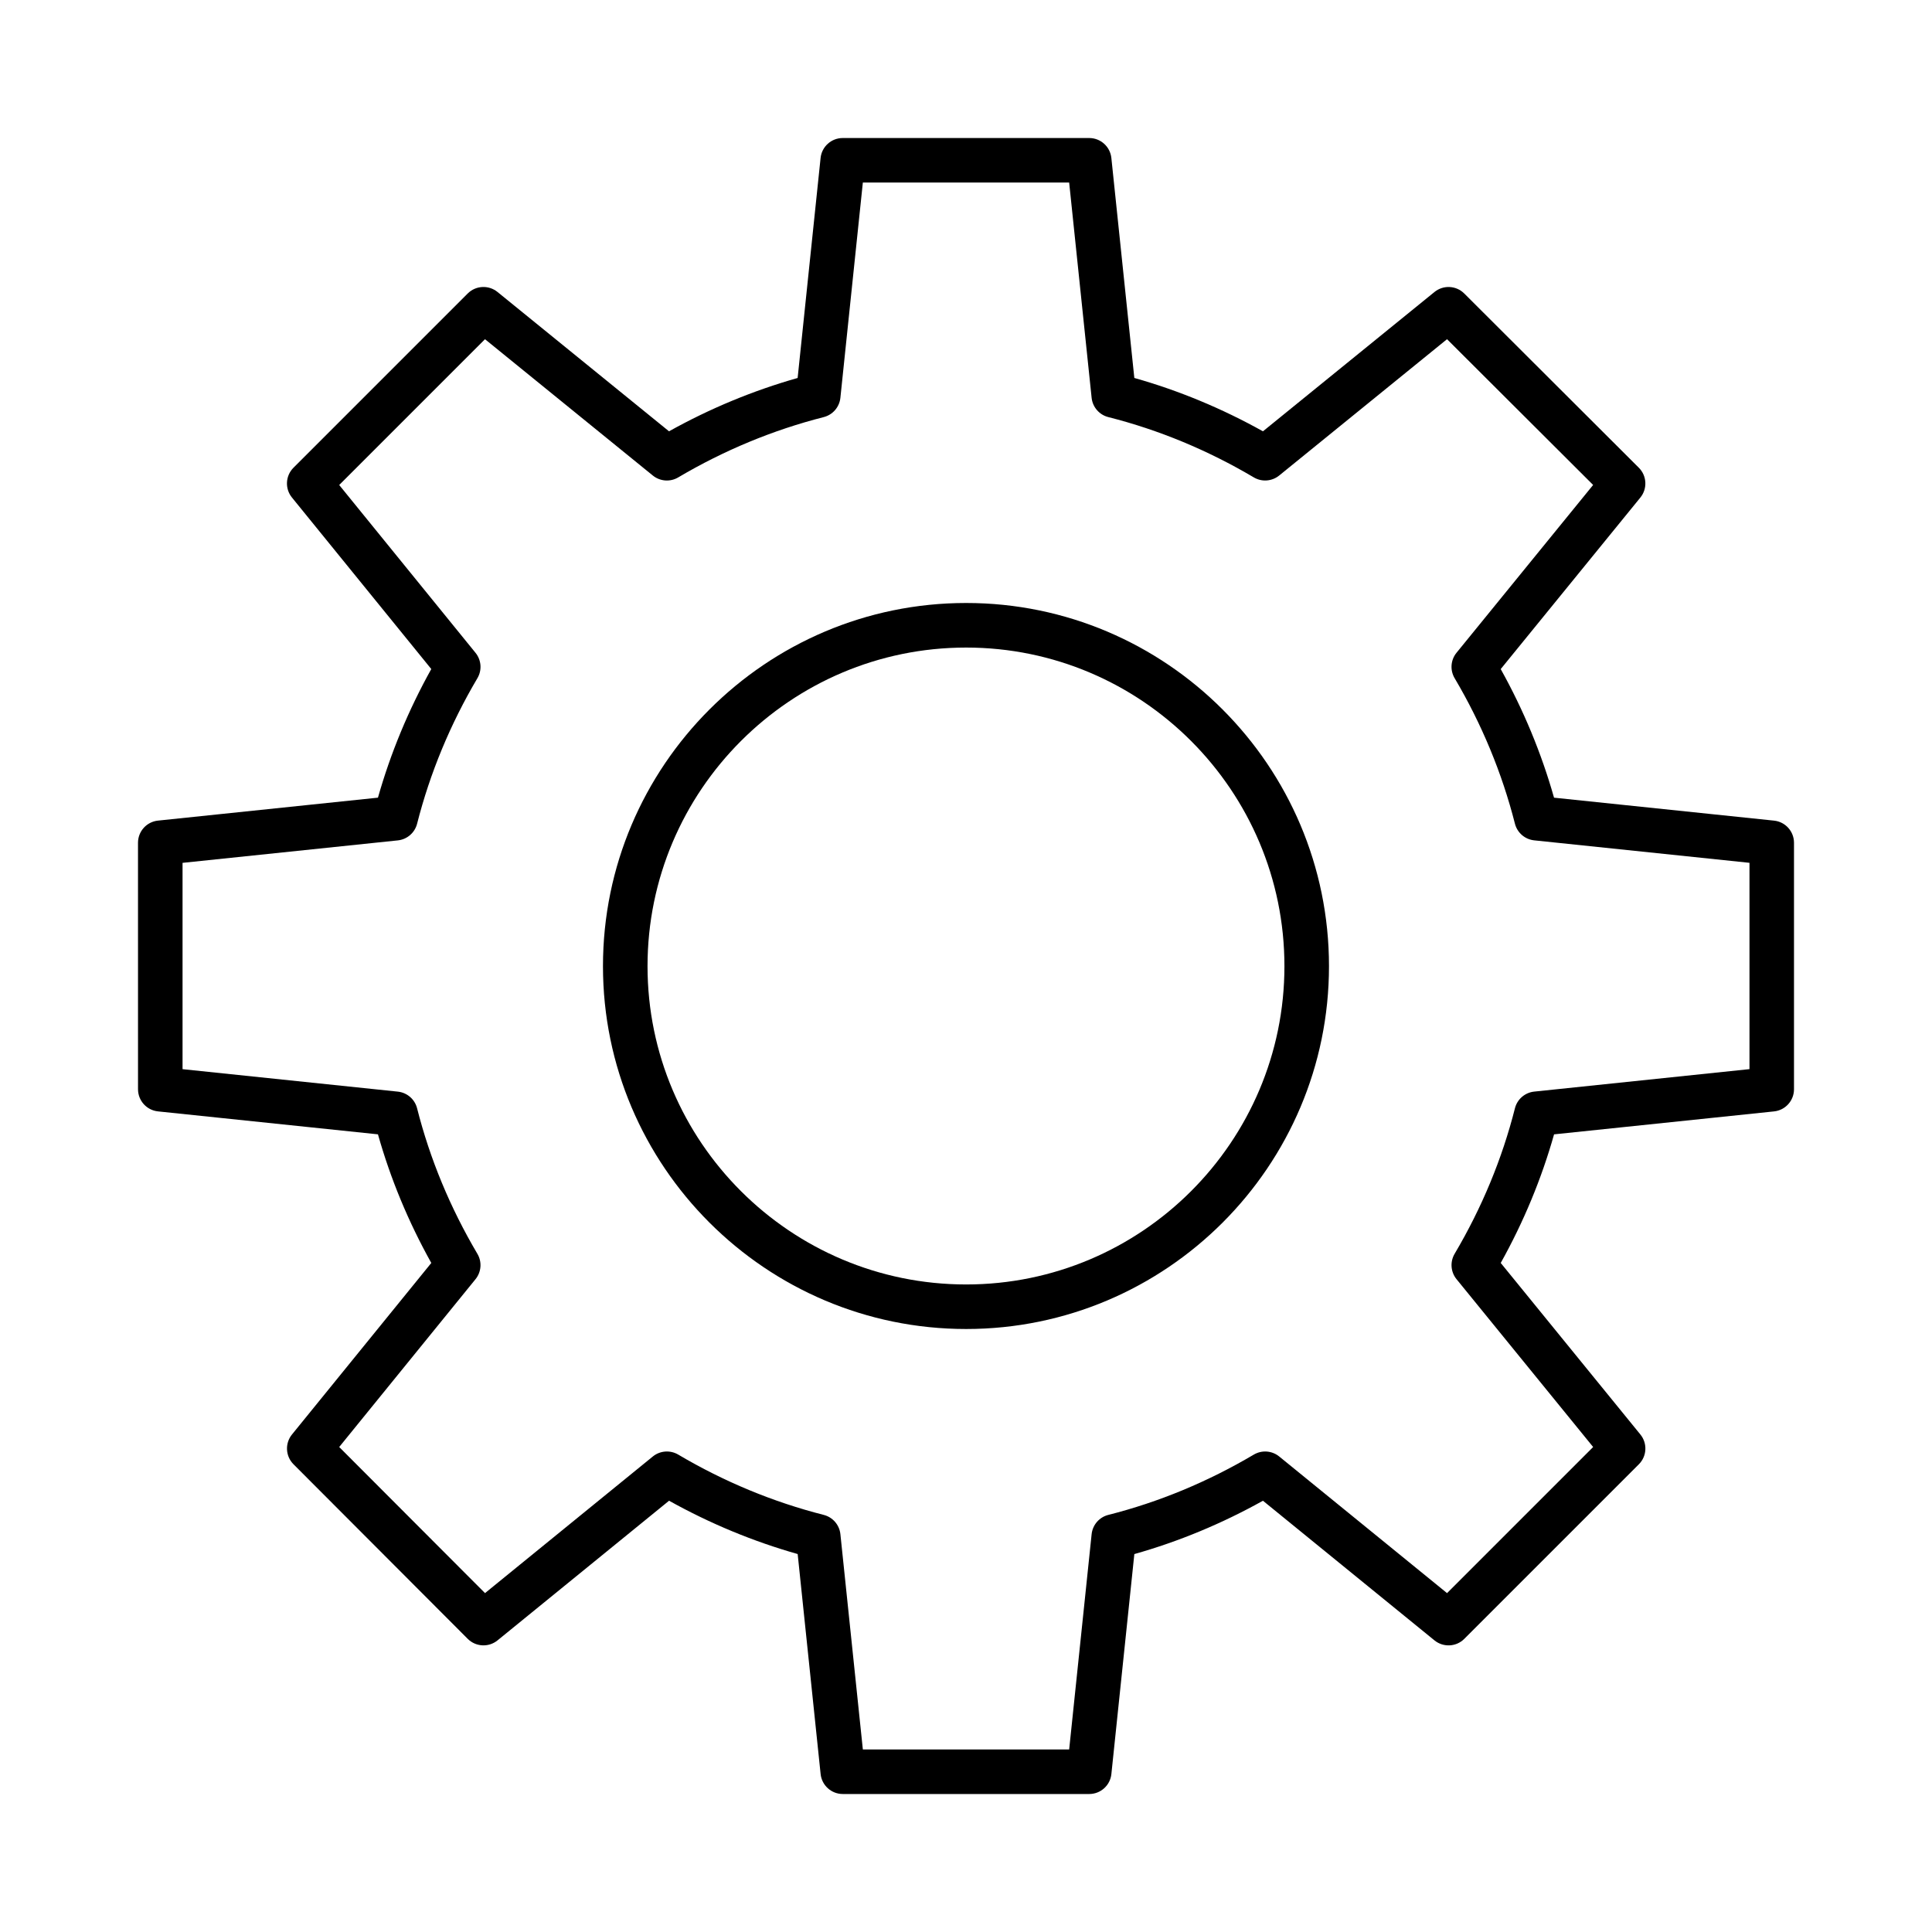
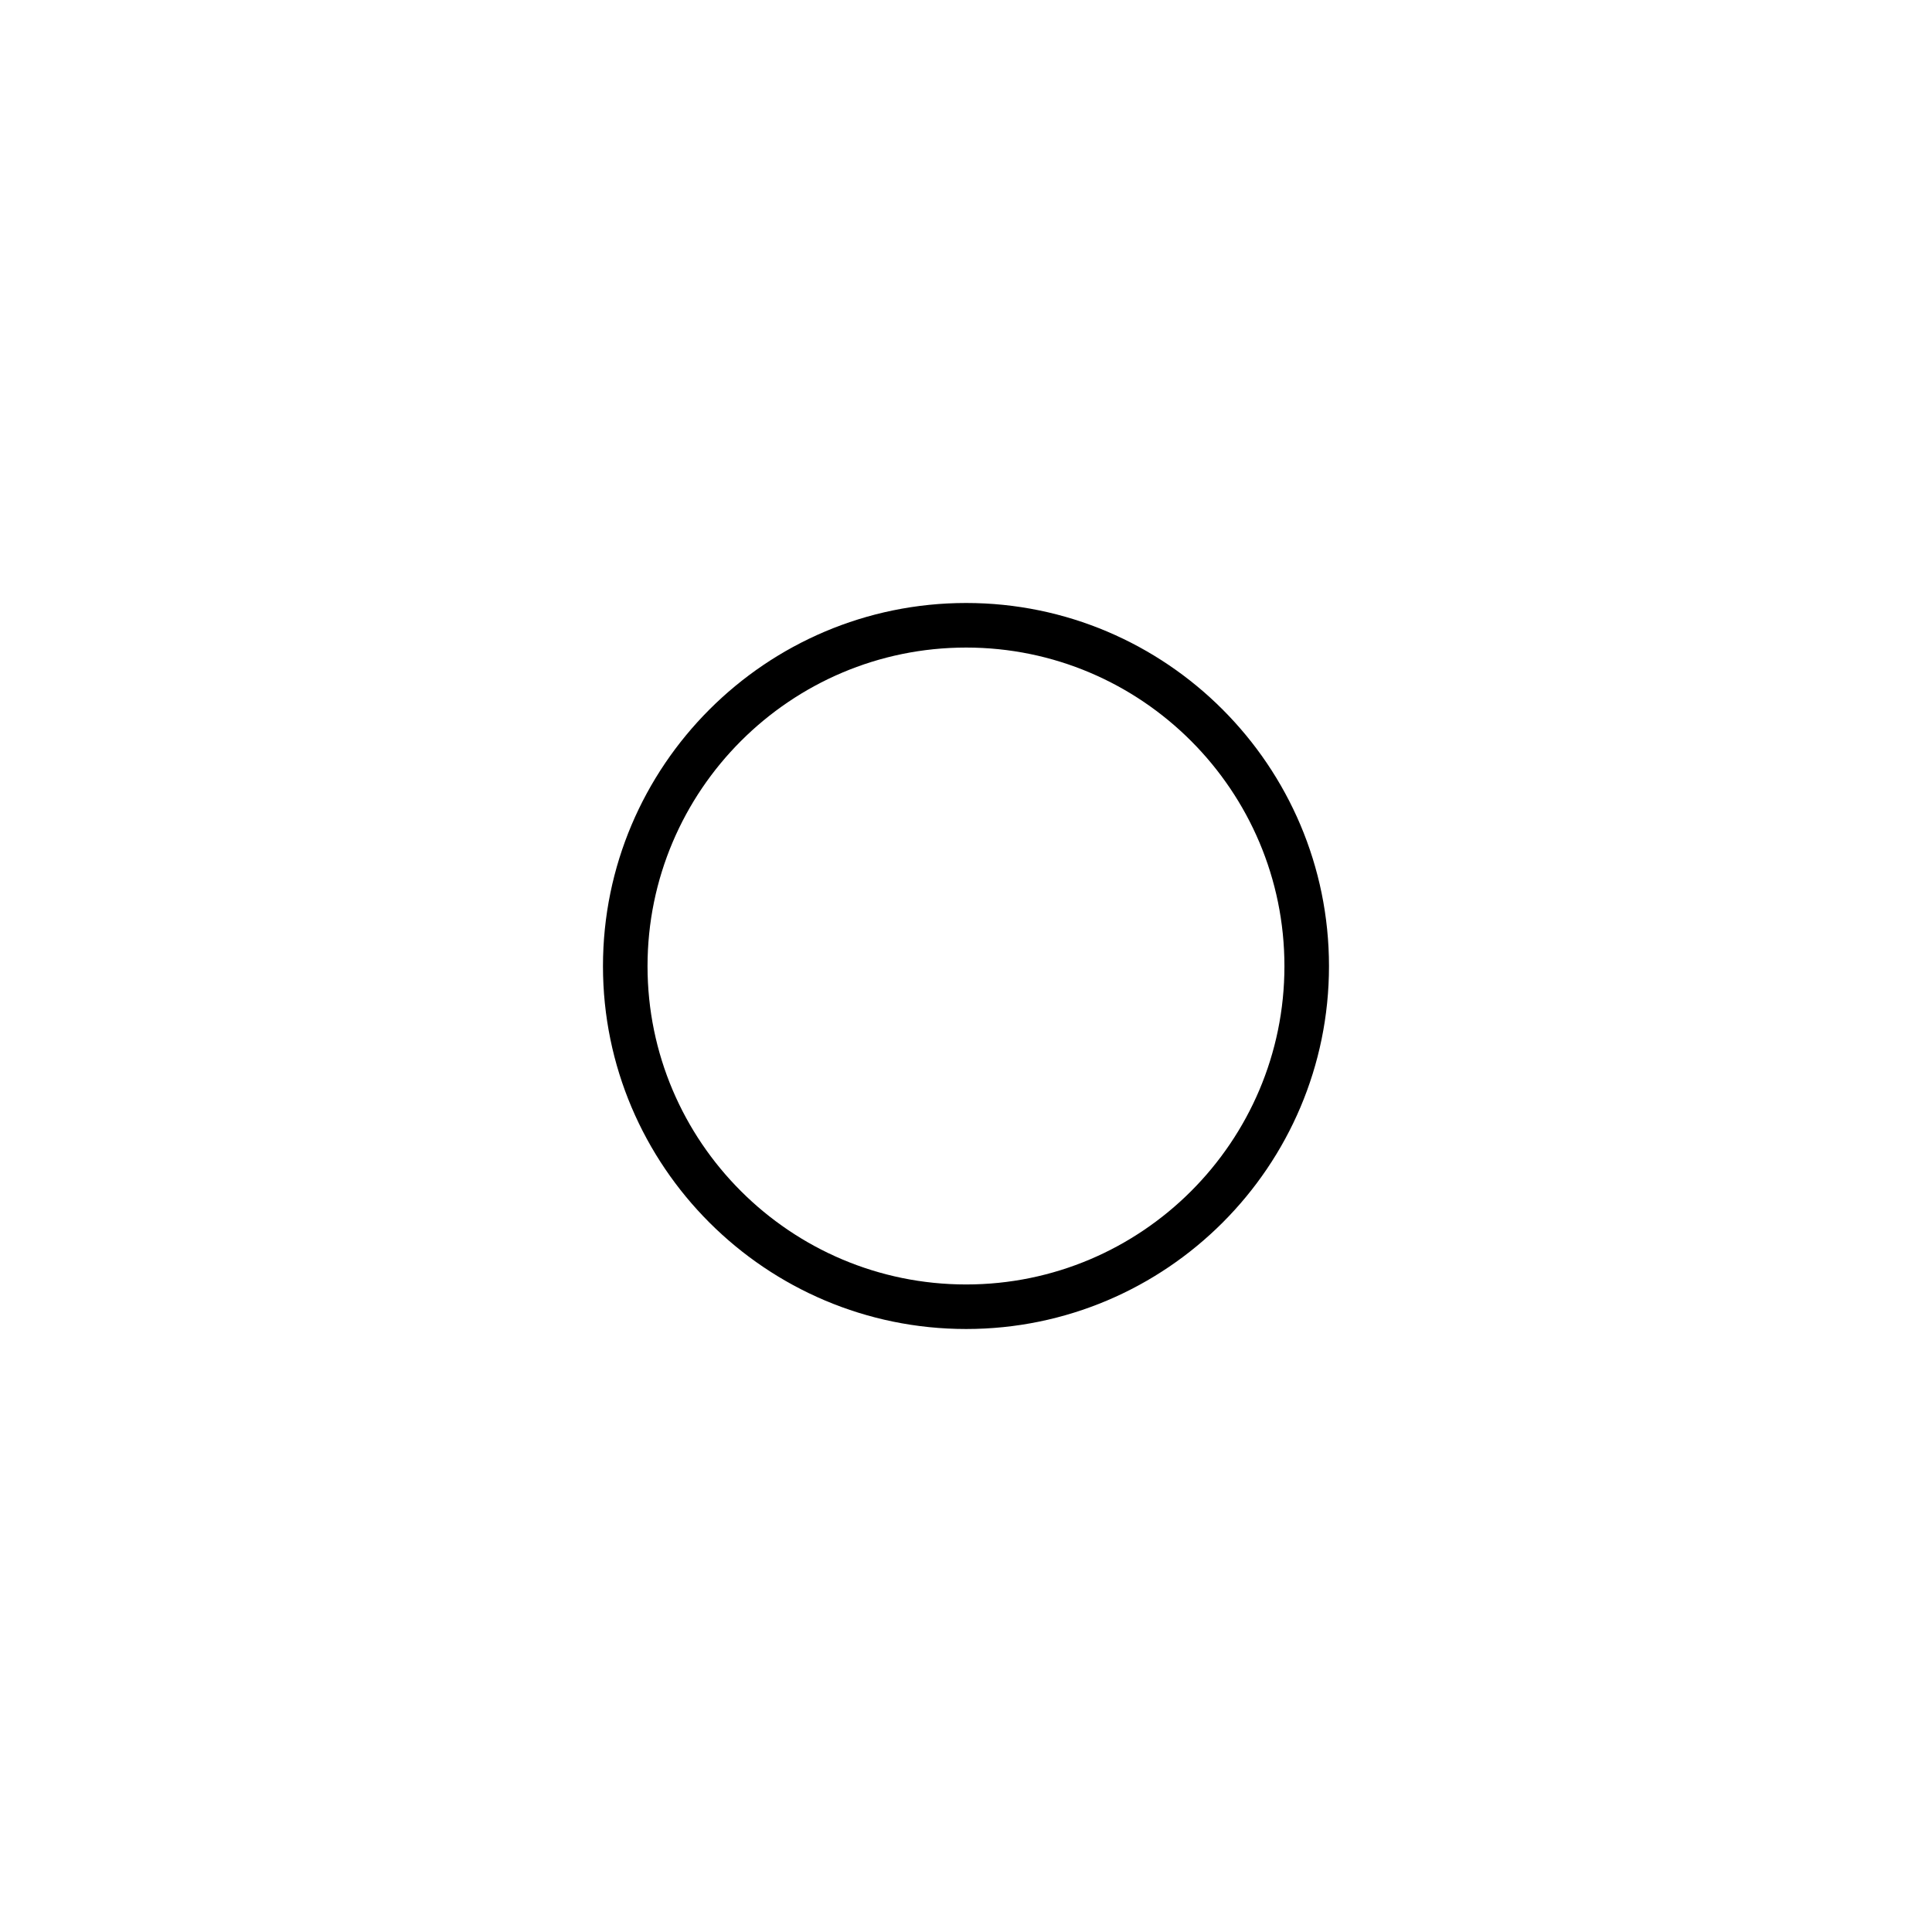
<svg xmlns="http://www.w3.org/2000/svg" fill="#000000" width="800px" height="800px" version="1.1" viewBox="144 144 512 512">
  <g>
-     <path d="m432.66 619.43h-65.316c-3.023 0-5.559-2.285-5.871-5.289l-6.082-58.305c-11.801-3.34-23.23-8.082-34.082-14.129l-45.457 37.008c-2.352 1.91-5.766 1.734-7.906-0.41l-46.164-46.258c-2.137-2.141-2.309-5.547-0.406-7.894l36.922-45.457c-6.078-10.895-10.82-22.328-14.137-34.086l-58.297-6.082c-3.008-0.312-5.289-2.852-5.289-5.871l-0.004-65.316c0-3.023 2.285-5.559 5.289-5.871l58.301-6.082c3.344-11.801 8.082-23.234 14.133-34.086l-36.926-45.457c-1.906-2.348-1.73-5.758 0.41-7.898l46.164-46.164c2.137-2.137 5.547-2.316 7.898-0.41l45.457 36.926c10.852-6.051 22.285-10.789 34.086-14.133l6.082-58.301c0.312-3.008 2.848-5.289 5.871-5.289h65.316c3.023 0 5.559 2.285 5.871 5.289l6.086 58.297c11.758 3.316 23.188 8.059 34.086 14.137l45.457-36.922c2.348-1.906 5.754-1.734 7.894 0.406l46.258 46.164c2.144 2.141 2.32 5.555 0.41 7.906l-37.008 45.457c6.047 10.848 10.785 22.281 14.129 34.082l58.305 6.082c3.008 0.312 5.289 2.848 5.289 5.871v65.316c0 3.023-2.285 5.559-5.289 5.871l-58.297 6.082c-3.316 11.758-8.059 23.188-14.133 34.082l37.008 45.457c1.91 2.348 1.738 5.762-0.406 7.902l-46.258 46.258c-2.141 2.144-5.555 2.312-7.902 0.406l-45.457-37.008c-10.895 6.074-22.324 10.816-34.082 14.133l-6.086 58.297c-0.309 3.004-2.844 5.289-5.867 5.289zm-59.996-11.809h54.676l5.953-57.047c0.258-2.461 2.023-4.504 4.422-5.109 13.379-3.387 26.352-8.762 38.559-15.98 2.129-1.258 4.816-1.059 6.734 0.504l44.473 36.203 38.719-38.719-36.203-44.473c-1.562-1.918-1.762-4.606-0.504-6.734 7.219-12.207 12.594-25.18 15.98-38.559 0.605-2.398 2.648-4.164 5.109-4.422l57.047-5.953v-54.676l-57.047-5.953c-2.461-0.258-4.496-2.019-5.109-4.414-3.426-13.449-8.805-26.422-15.984-38.566-1.258-2.129-1.059-4.816 0.504-6.734l36.203-44.469-38.719-38.629-44.477 36.125c-1.918 1.559-4.602 1.758-6.727 0.5-12.211-7.219-25.184-12.598-38.559-15.98-2.398-0.605-4.164-2.648-4.422-5.109l-5.953-57.047h-54.676l-5.953 57.047c-0.258 2.461-2.019 4.496-4.414 5.109-13.445 3.426-26.422 8.805-38.566 15.984-2.125 1.258-4.812 1.059-6.727-0.5l-44.473-36.125-38.637 38.637 36.125 44.473c1.559 1.918 1.758 4.602 0.5 6.727-7.18 12.145-12.559 25.121-15.984 38.566-0.609 2.394-2.648 4.16-5.109 4.414l-57.047 5.953v54.676l57.047 5.953c2.461 0.258 4.504 2.023 5.109 4.422 3.387 13.375 8.762 26.348 15.98 38.559 1.258 2.125 1.059 4.812-0.5 6.727l-36.121 44.473 38.641 38.715 44.469-36.203c1.918-1.559 4.606-1.762 6.734-0.504 12.145 7.18 25.117 12.559 38.562 15.984 2.394 0.609 4.16 2.648 4.414 5.109z" />
    <path d="m400.04 496.2c-53.07 0-96.246-43.137-96.246-96.156 0-53.07 43.176-96.246 96.246-96.246 53.02 0 96.156 43.176 96.156 96.246 0 53.023-43.133 96.156-96.156 96.156zm0-180.59c-46.559 0-84.438 37.879-84.438 84.438 0 46.512 37.879 84.348 84.438 84.348 46.512 0 84.348-37.84 84.348-84.348 0-46.559-37.836-84.438-84.348-84.438z" />
  </g>
</svg>